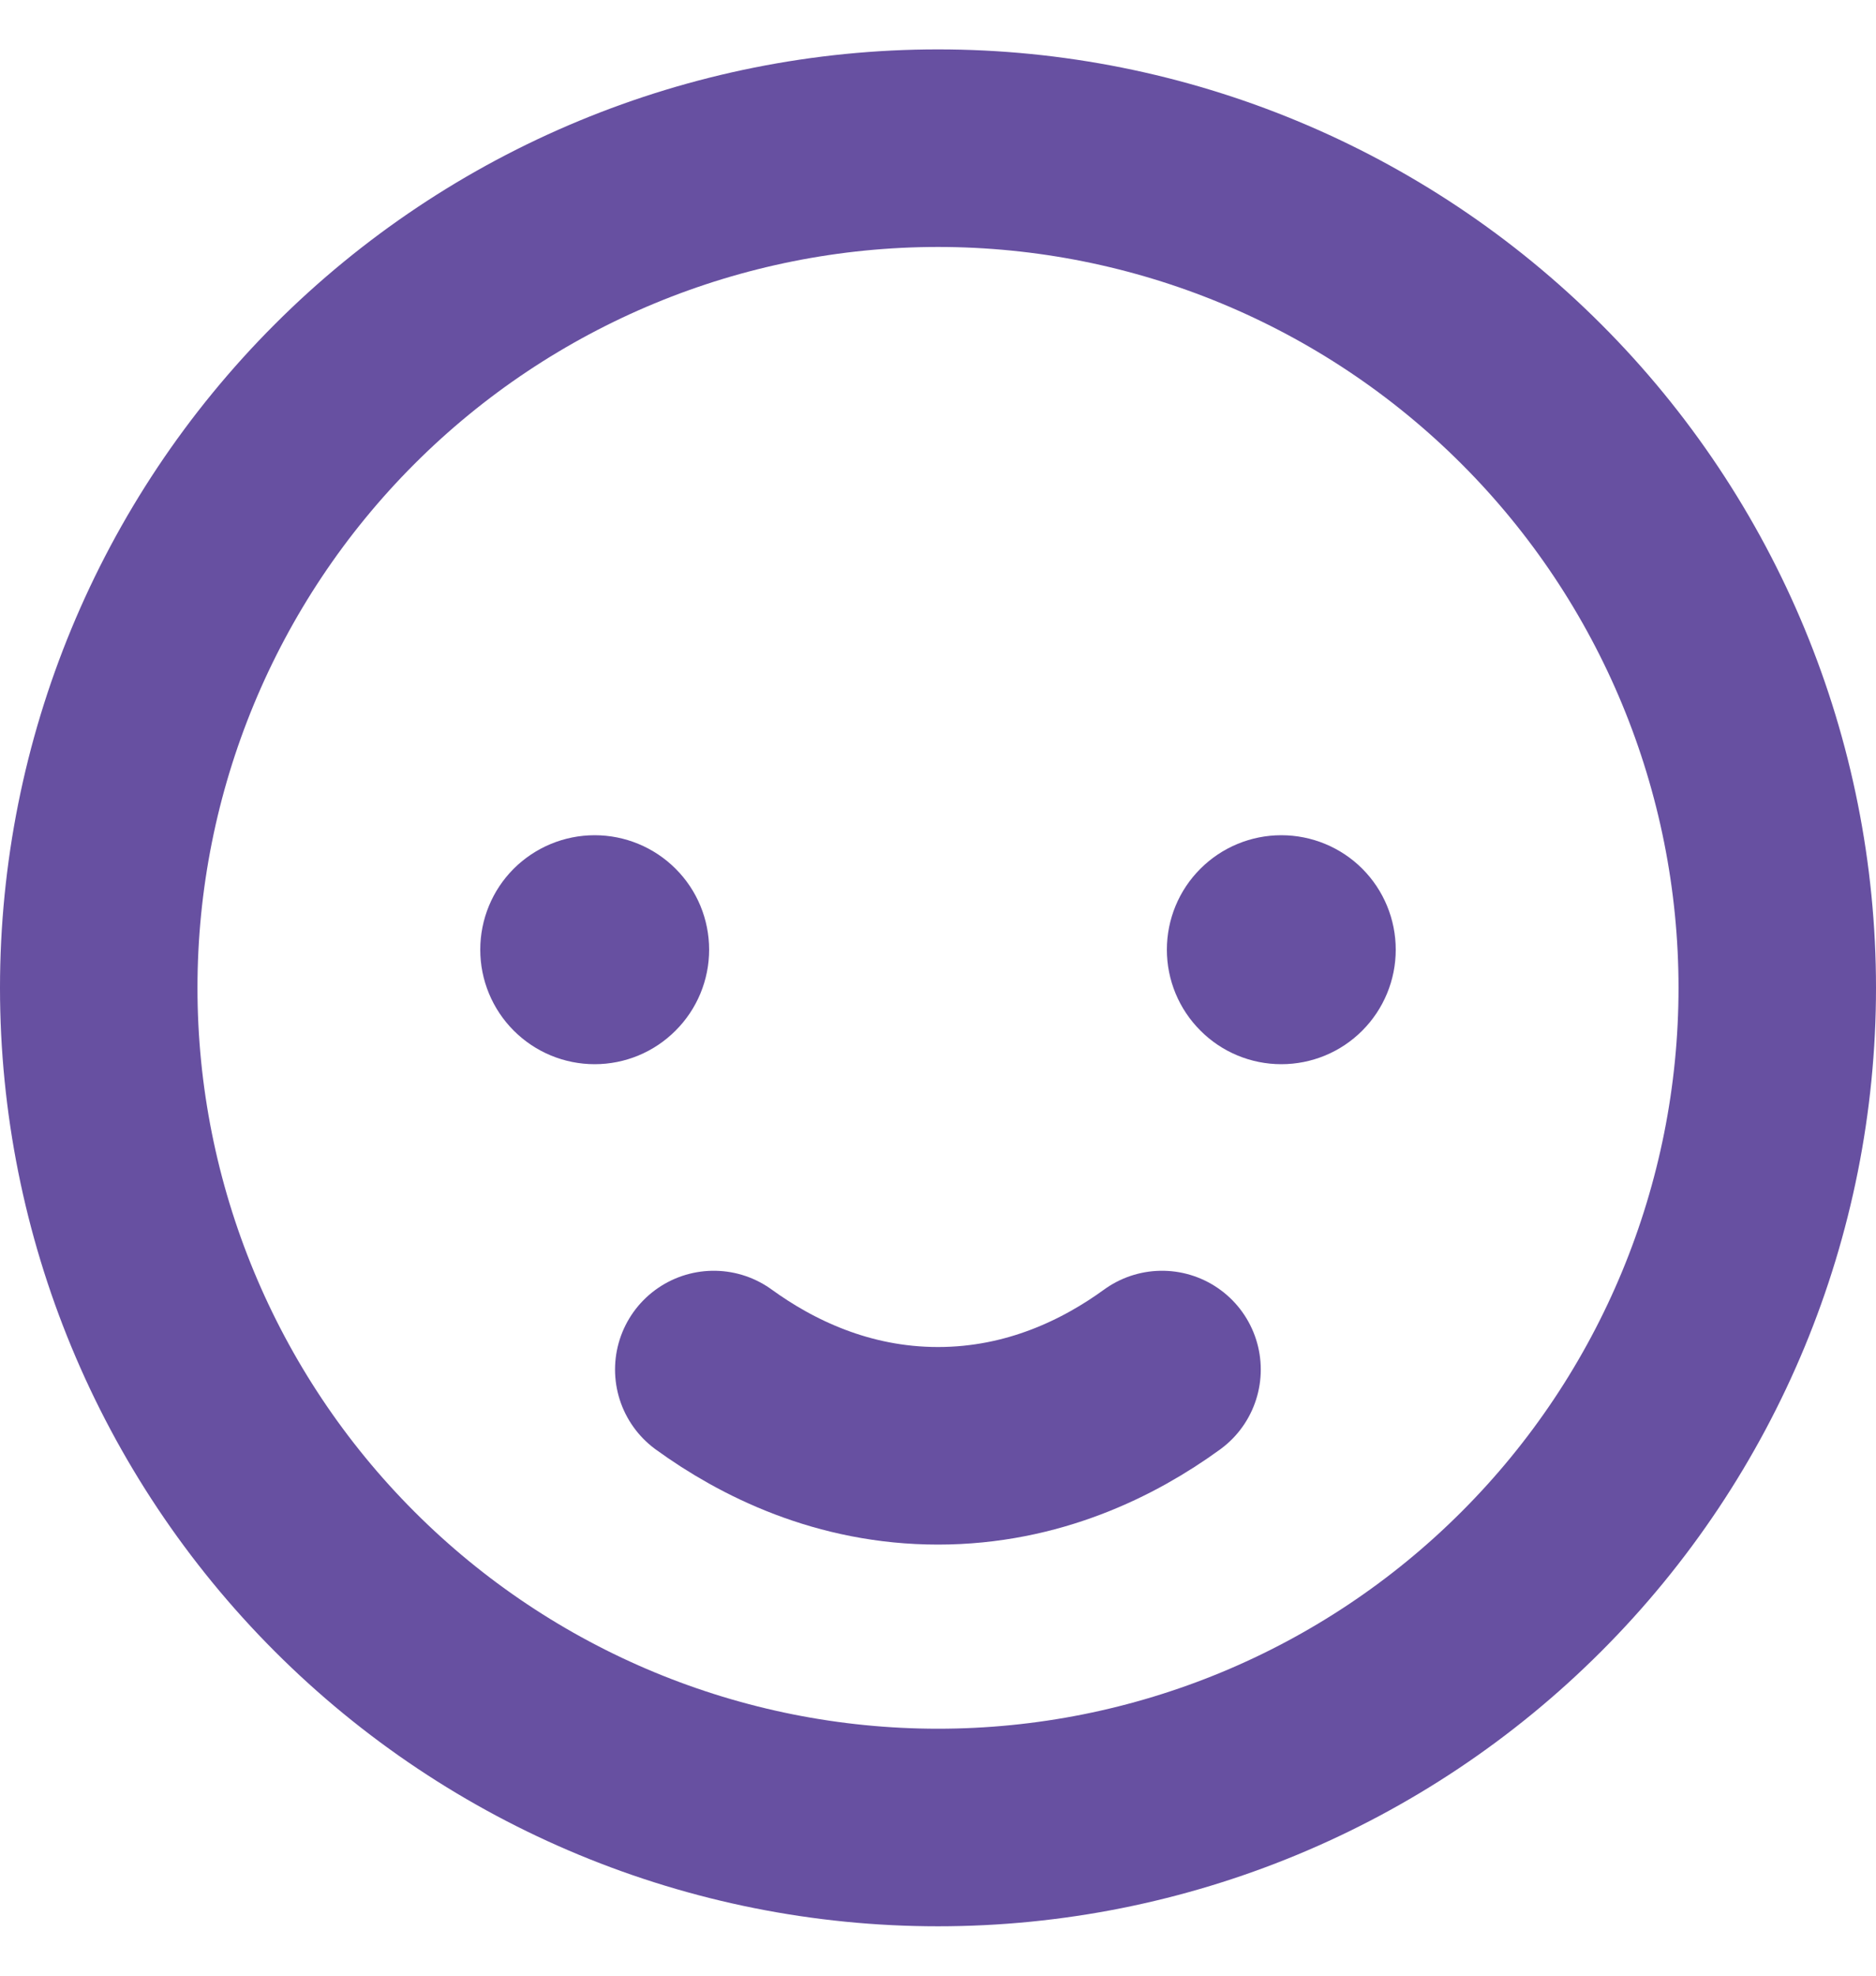
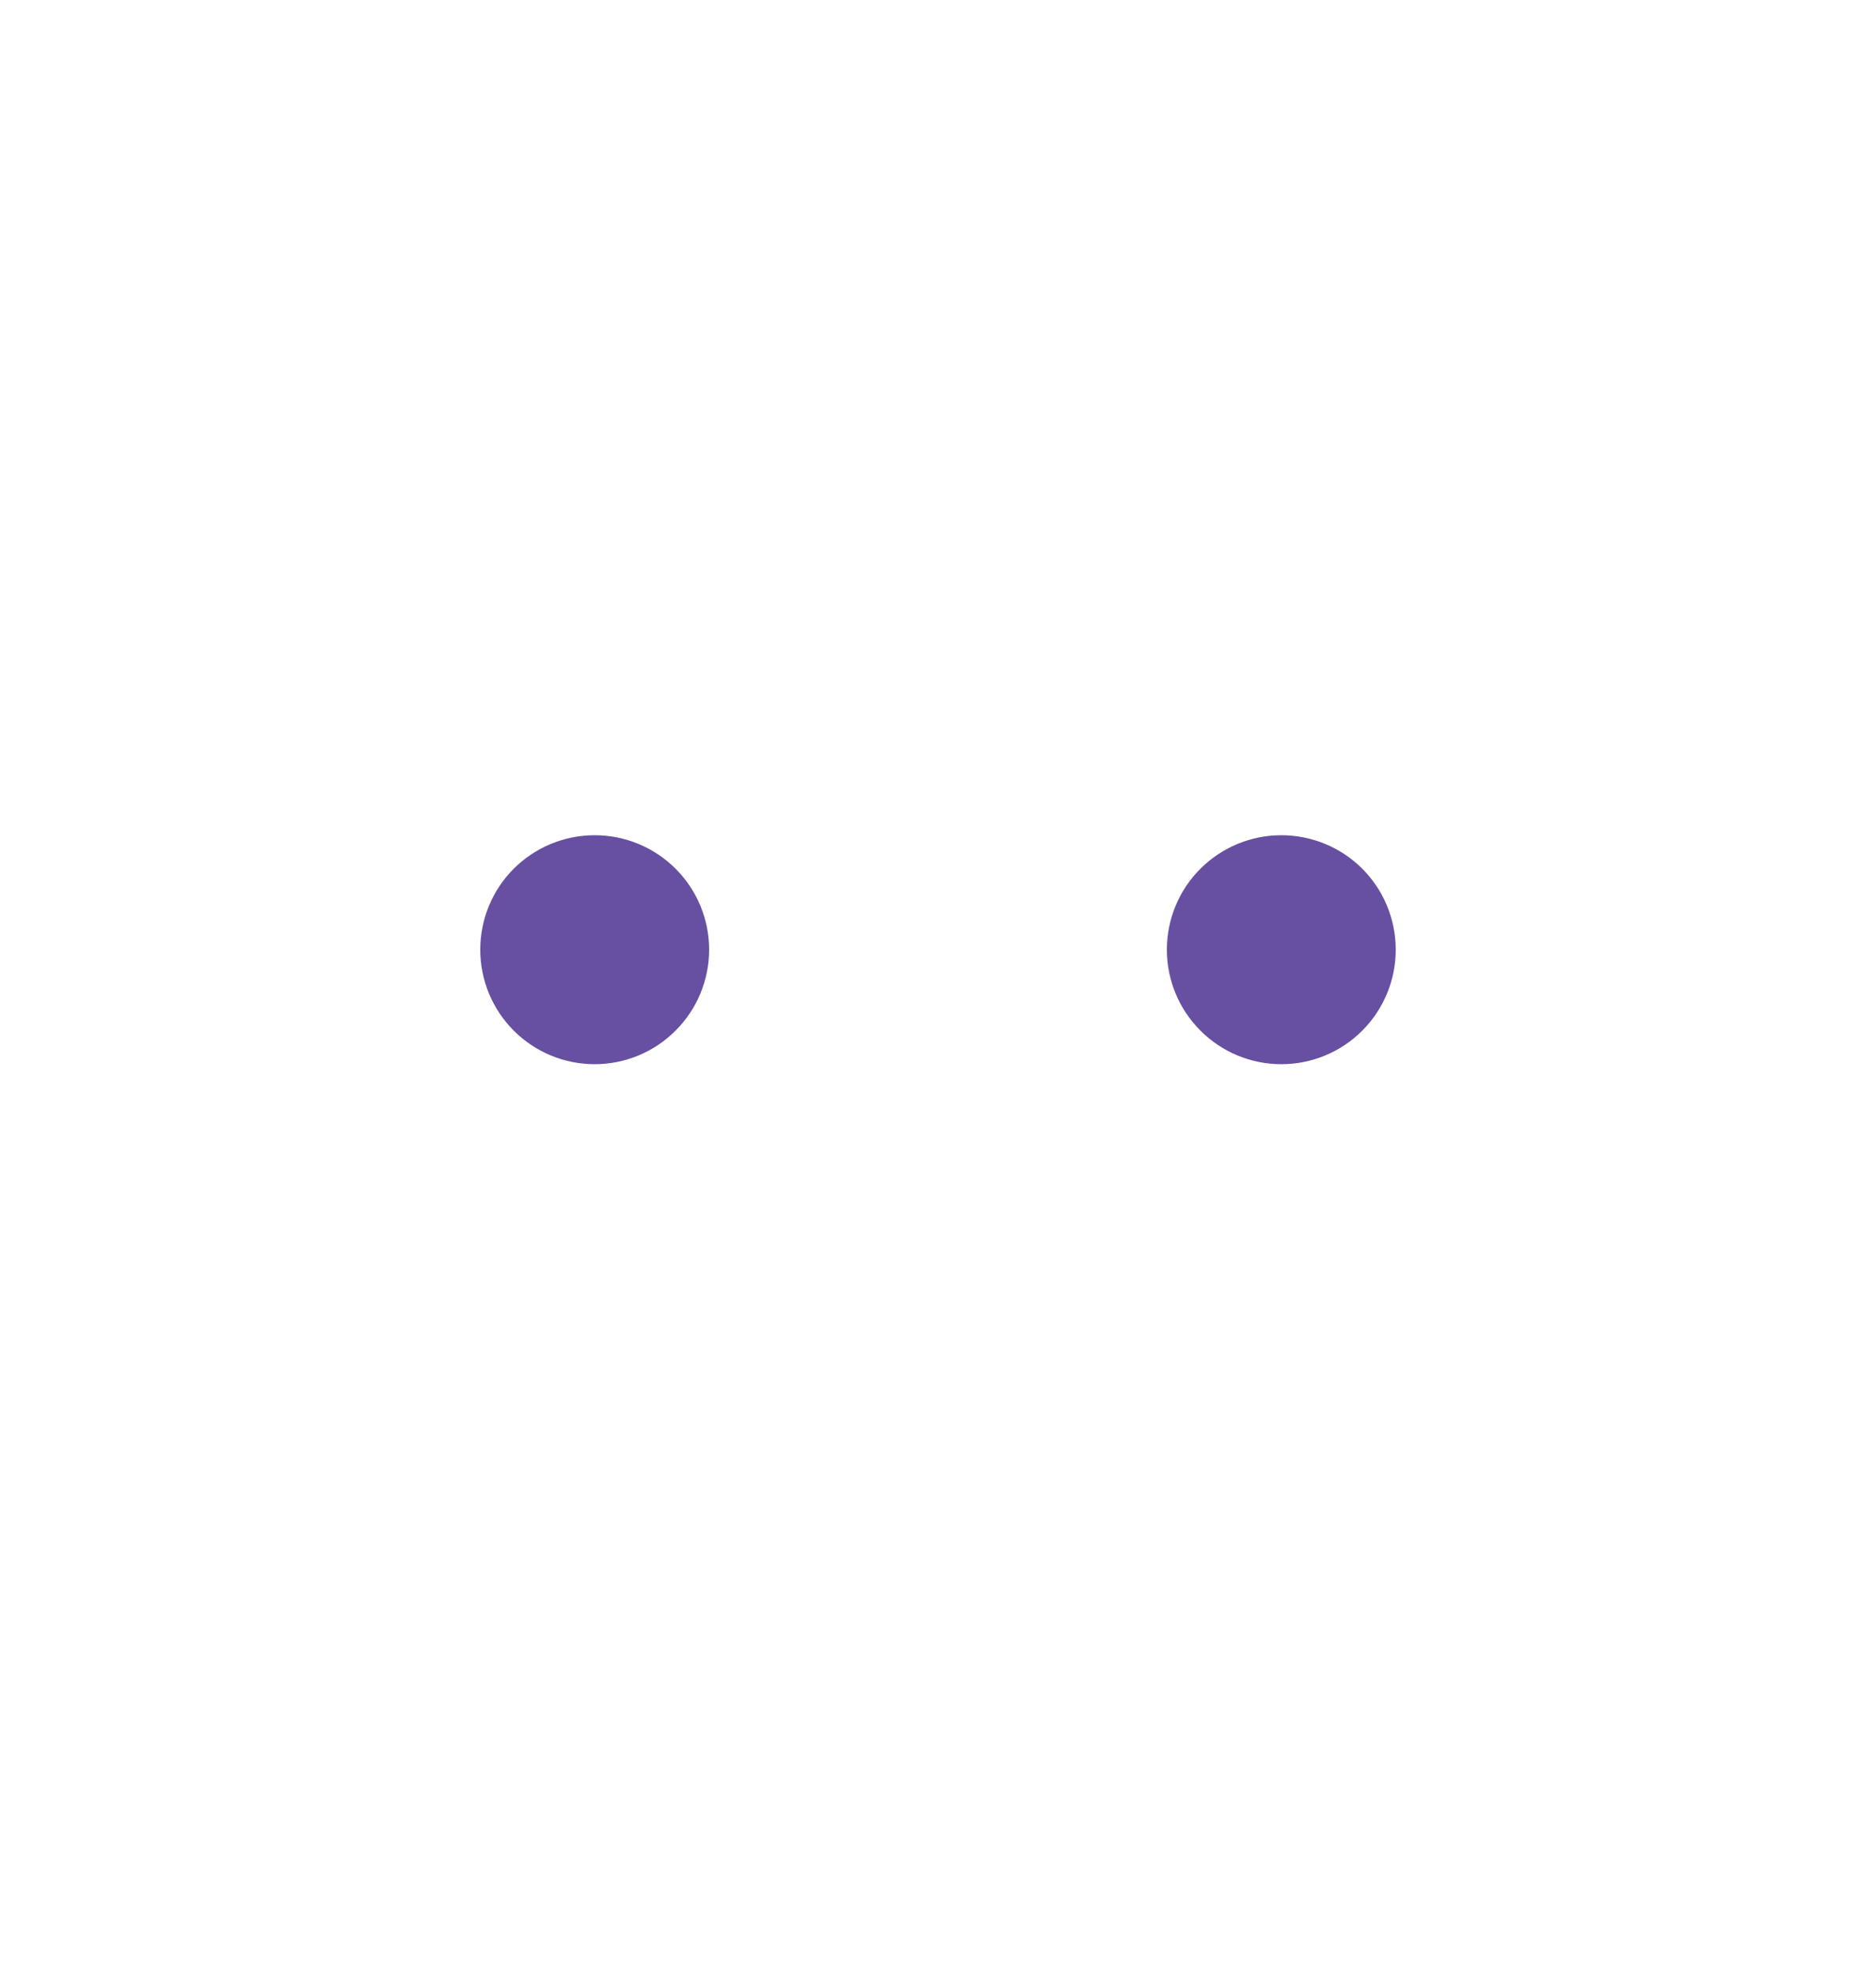
<svg xmlns="http://www.w3.org/2000/svg" width="19" height="20" viewBox="0 0 19 20" fill="none">
  <g id="Group 5">
-     <path id="Vector" d="M9.5 1.5C7.246 1.5 5.084 2.396 3.49 3.99C1.896 5.584 1 7.746 1 10C1 12.254 1.896 14.416 3.49 16.01C5.084 17.605 7.246 18.5 9.5 18.5C11.754 18.5 13.916 17.605 15.51 16.01C17.105 14.416 18 12.254 18 10C18 7.746 17.105 5.584 15.51 3.99C13.916 2.396 11.754 1.5 9.5 1.5Z" stroke="#6750A1" stroke-width="2" stroke-miterlimit="10" stroke-linecap="round" stroke-linejoin="round" />
    <path id="Vector_2" d="M12.977 8.455C12.67 8.455 12.375 8.577 12.158 8.794C11.94 9.011 11.818 9.306 11.818 9.614C11.818 9.921 11.94 10.216 12.158 10.433C12.375 10.651 12.67 10.773 12.977 10.773C13.285 10.773 13.58 10.651 13.797 10.433C14.014 10.216 14.136 9.921 14.136 9.614C14.136 9.306 14.014 9.011 13.797 8.794C13.58 8.577 13.285 8.455 12.977 8.455ZM6.023 8.455C5.715 8.455 5.421 8.577 5.203 8.794C4.986 9.011 4.864 9.306 4.864 9.614C4.864 9.921 4.986 10.216 5.203 10.433C5.421 10.651 5.715 10.773 6.023 10.773C6.33 10.773 6.625 10.651 6.842 10.433C7.06 10.216 7.182 9.921 7.182 9.614C7.182 9.306 7.06 9.011 6.842 8.794C6.625 8.577 6.33 8.455 6.023 8.455Z" fill="#6750A1" />
-     <path id="Vector_3" d="M7.229 13.864C7.761 14.25 8.534 14.636 9.5 14.636C10.466 14.636 11.238 14.25 11.769 13.864" stroke="#6750A1" stroke-width="2" stroke-miterlimit="10" stroke-linecap="round" stroke-linejoin="round" />
  </g>
</svg>